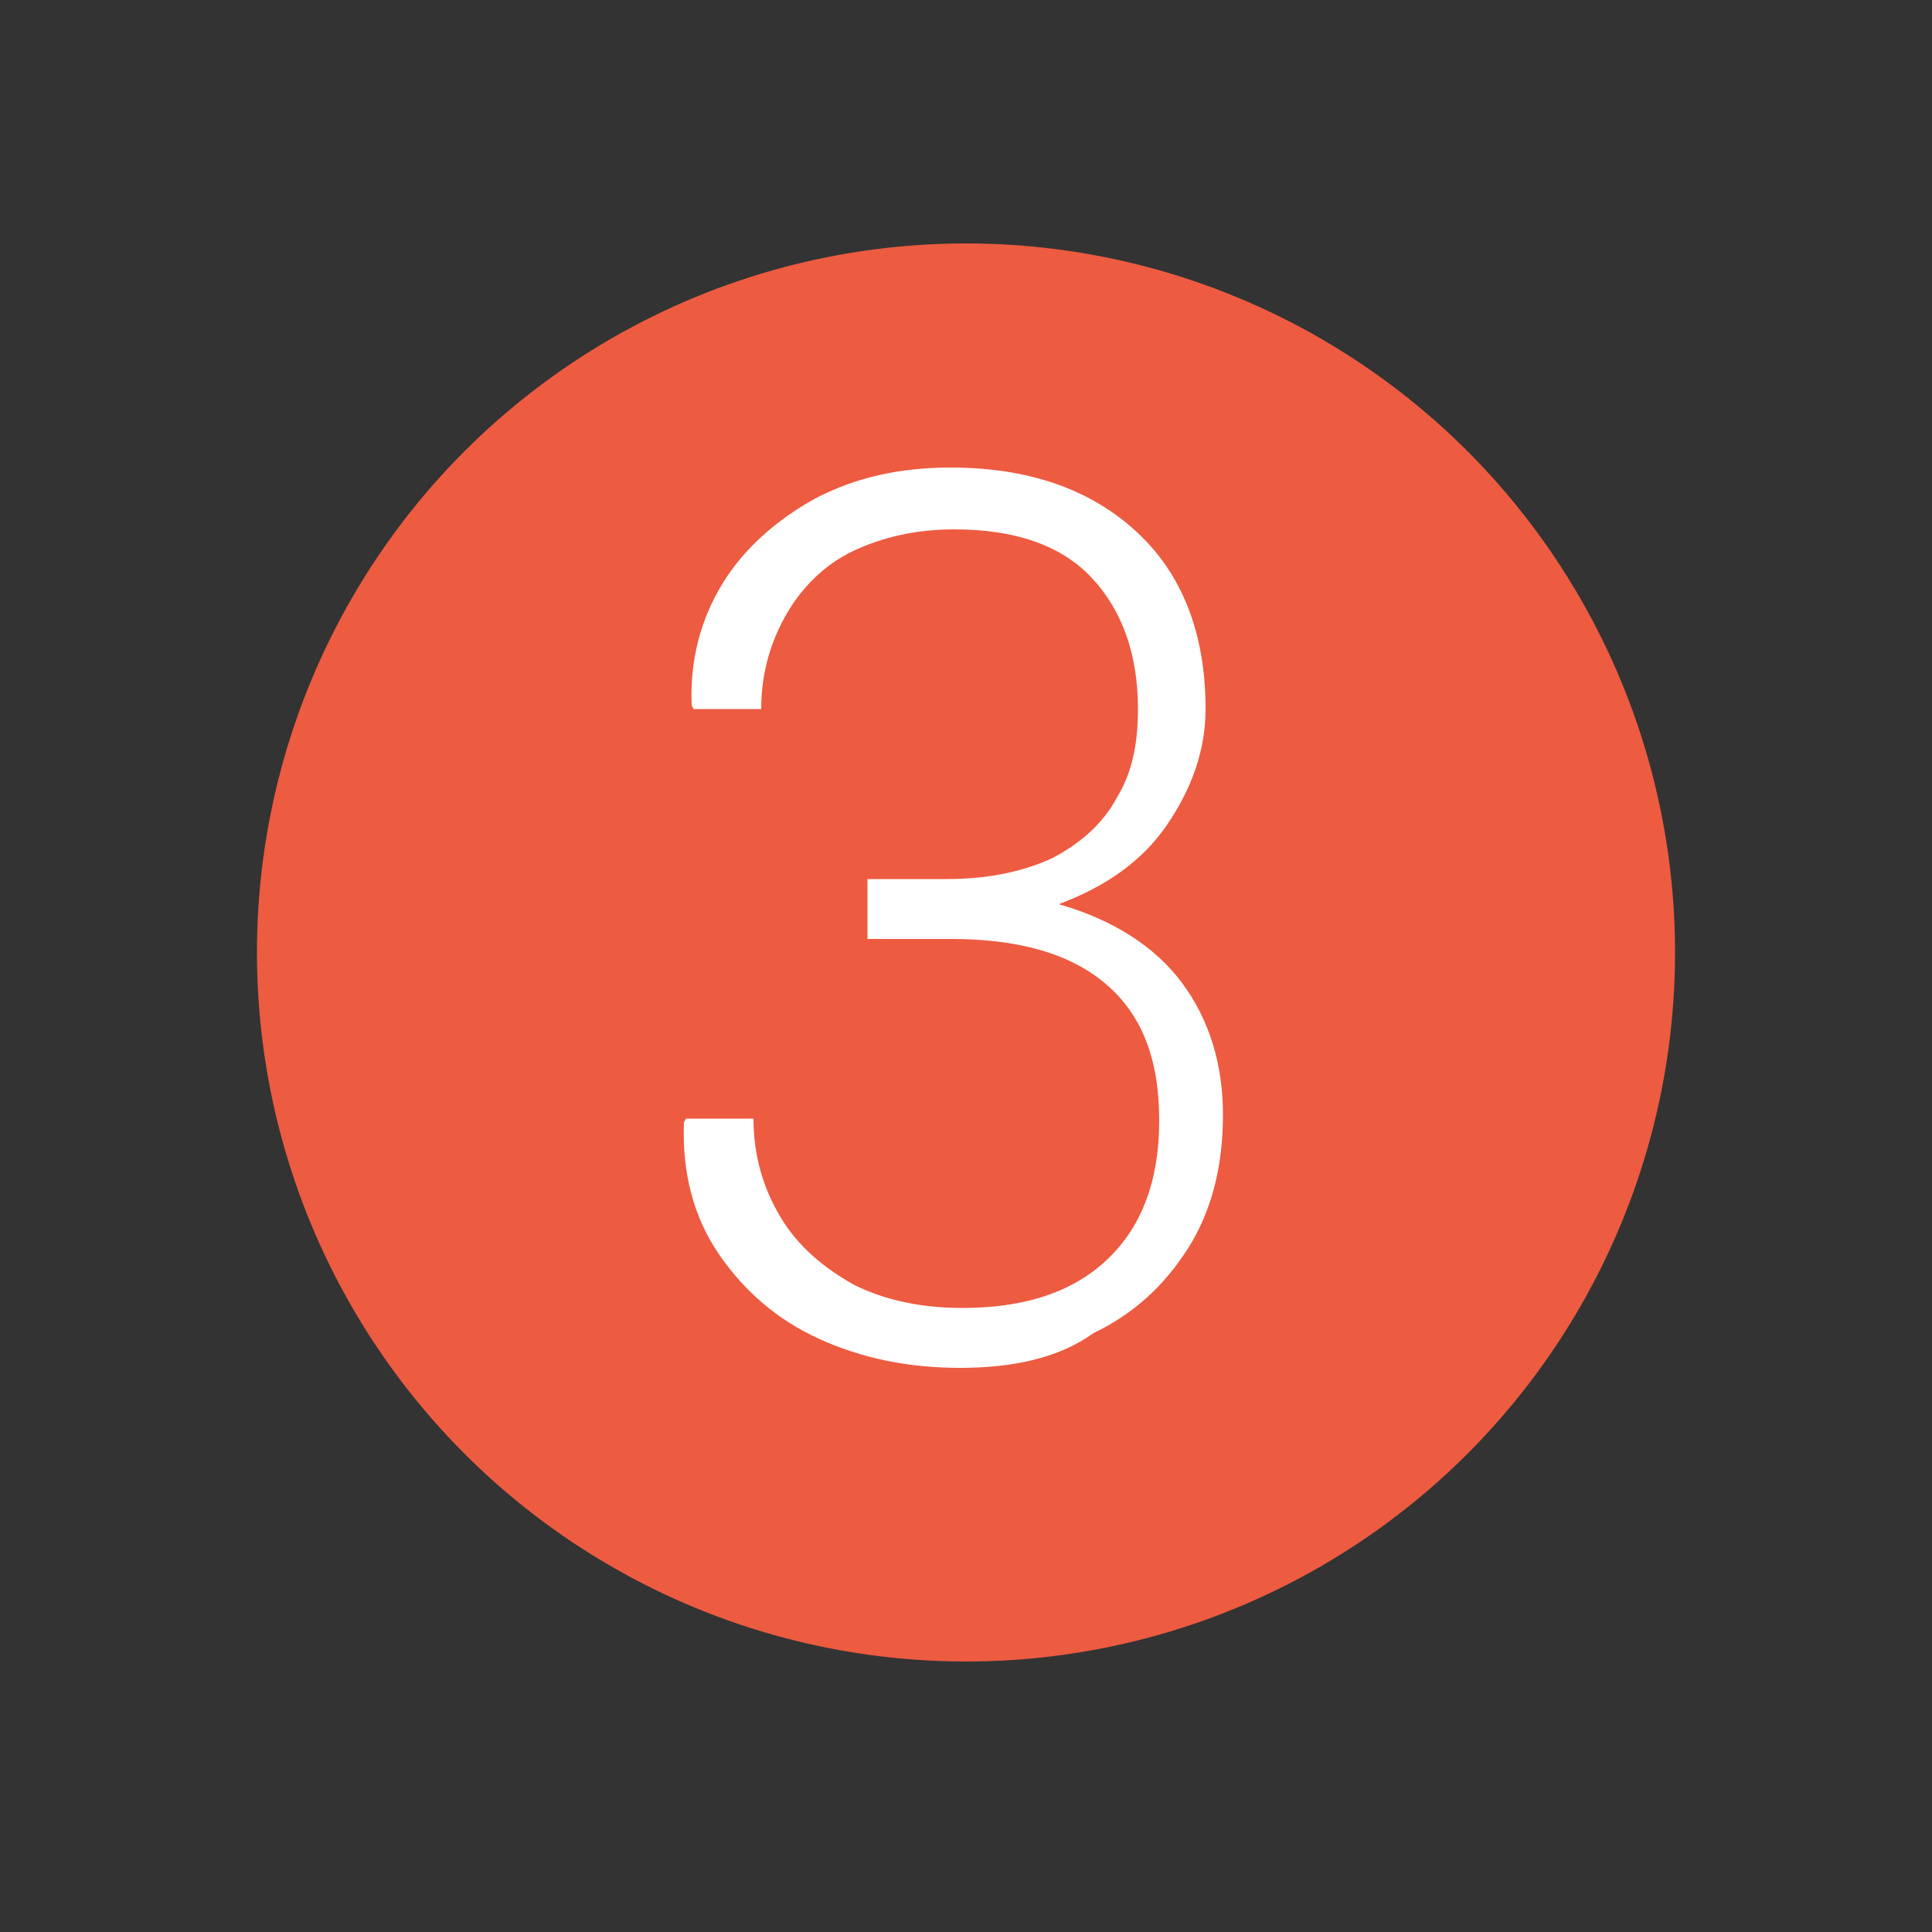
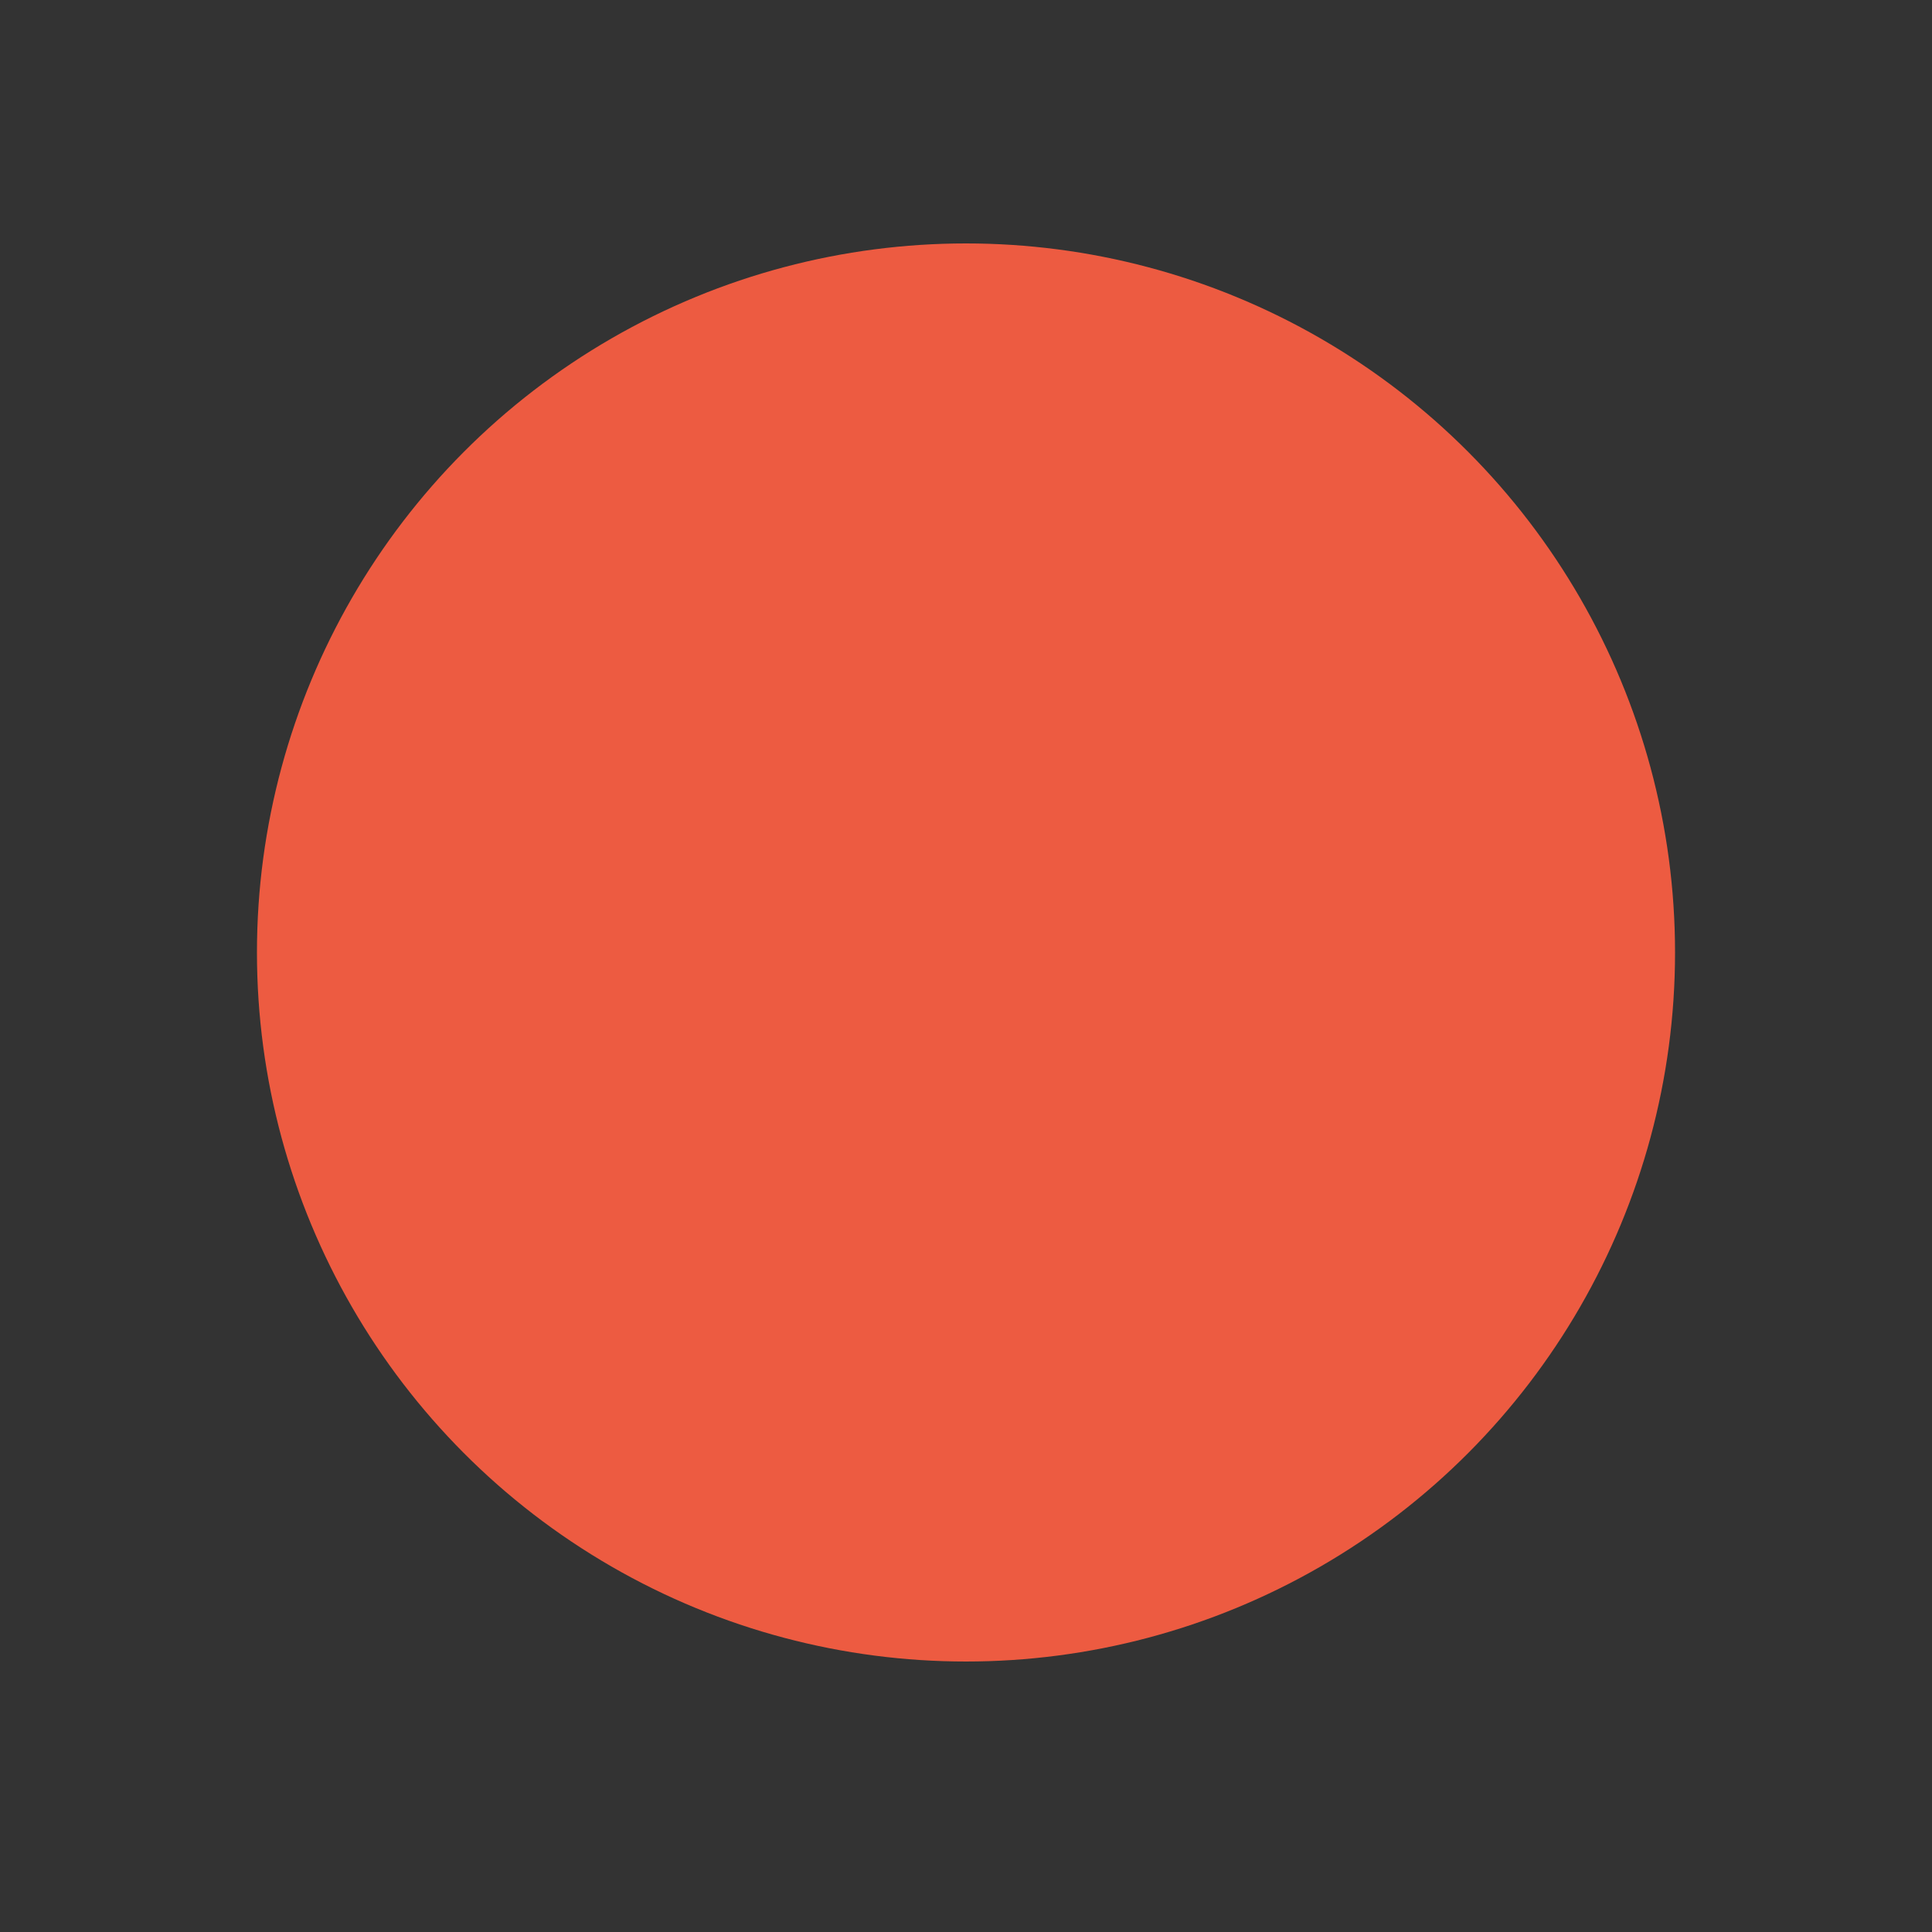
<svg xmlns="http://www.w3.org/2000/svg" version="1.1" id="Capa_1" x="0px" y="0px" viewBox="0 0 100 100" style="enable-background:new 0 0 100 100;" xml:space="preserve">
  <rect x="0" y="0" width="100" height="100" fill="#333333" stroke="none" />
  <style type="text/css">
	.st0{fill:#ED5B41;}
	.st1{fill:#FFFFFF;}
</style>
  <g>
    <circle class="st0" cx="50" cy="49.3" r="36.7" />
    <g>
      <g>
        <g>
-           <path class="st1" d="M49.7,70.8c-2.7,0-5.1-0.5-7.3-1.5c-2.2-1-3.9-2.5-5.2-4.4s-1.9-4.2-1.8-6.8l0.1-0.2h3.5      c0,1.9,0.5,3.6,1.4,5.1c0.9,1.5,2.2,2.6,3.8,3.5c1.6,0.8,3.5,1.2,5.6,1.2c3.2,0,5.7-0.8,7.5-2.5c1.8-1.7,2.7-4.1,2.7-7.2      c0-3.2-0.9-5.5-2.8-7.1s-4.6-2.3-8-2.3h-4.3v-3.1H49c2.2,0,4-0.4,5.5-1.1c1.5-0.8,2.6-1.8,3.3-3.1c0.8-1.3,1.1-2.8,1.1-4.6      c0-2.8-0.8-5.1-2.4-6.8c-1.6-1.7-4-2.5-7.1-2.5c-2,0-3.7,0.4-5.2,1.1s-2.7,1.9-3.5,3.3s-1.3,3-1.3,4.9h-3.5l-0.1-0.2      c-0.1-2.4,0.5-4.5,1.6-6.3s2.8-3.3,4.8-4.4c2.1-1.1,4.4-1.6,7-1.6c4,0,7.2,1.1,9.6,3.3s3.6,5.3,3.6,9.2c0,2.1-0.7,4.1-2,6      c-1.3,1.9-3.2,3.2-5.6,4.1c2.8,0.8,5,2.2,6.4,4.1s2.1,4.2,2.1,6.8c0,2.7-0.6,5-1.8,6.9s-2.8,3.4-4.9,4.4      C54.8,70.3,52.4,70.8,49.7,70.8z" />
-         </g>
+           </g>
      </g>
    </g>
  </g>
</svg>